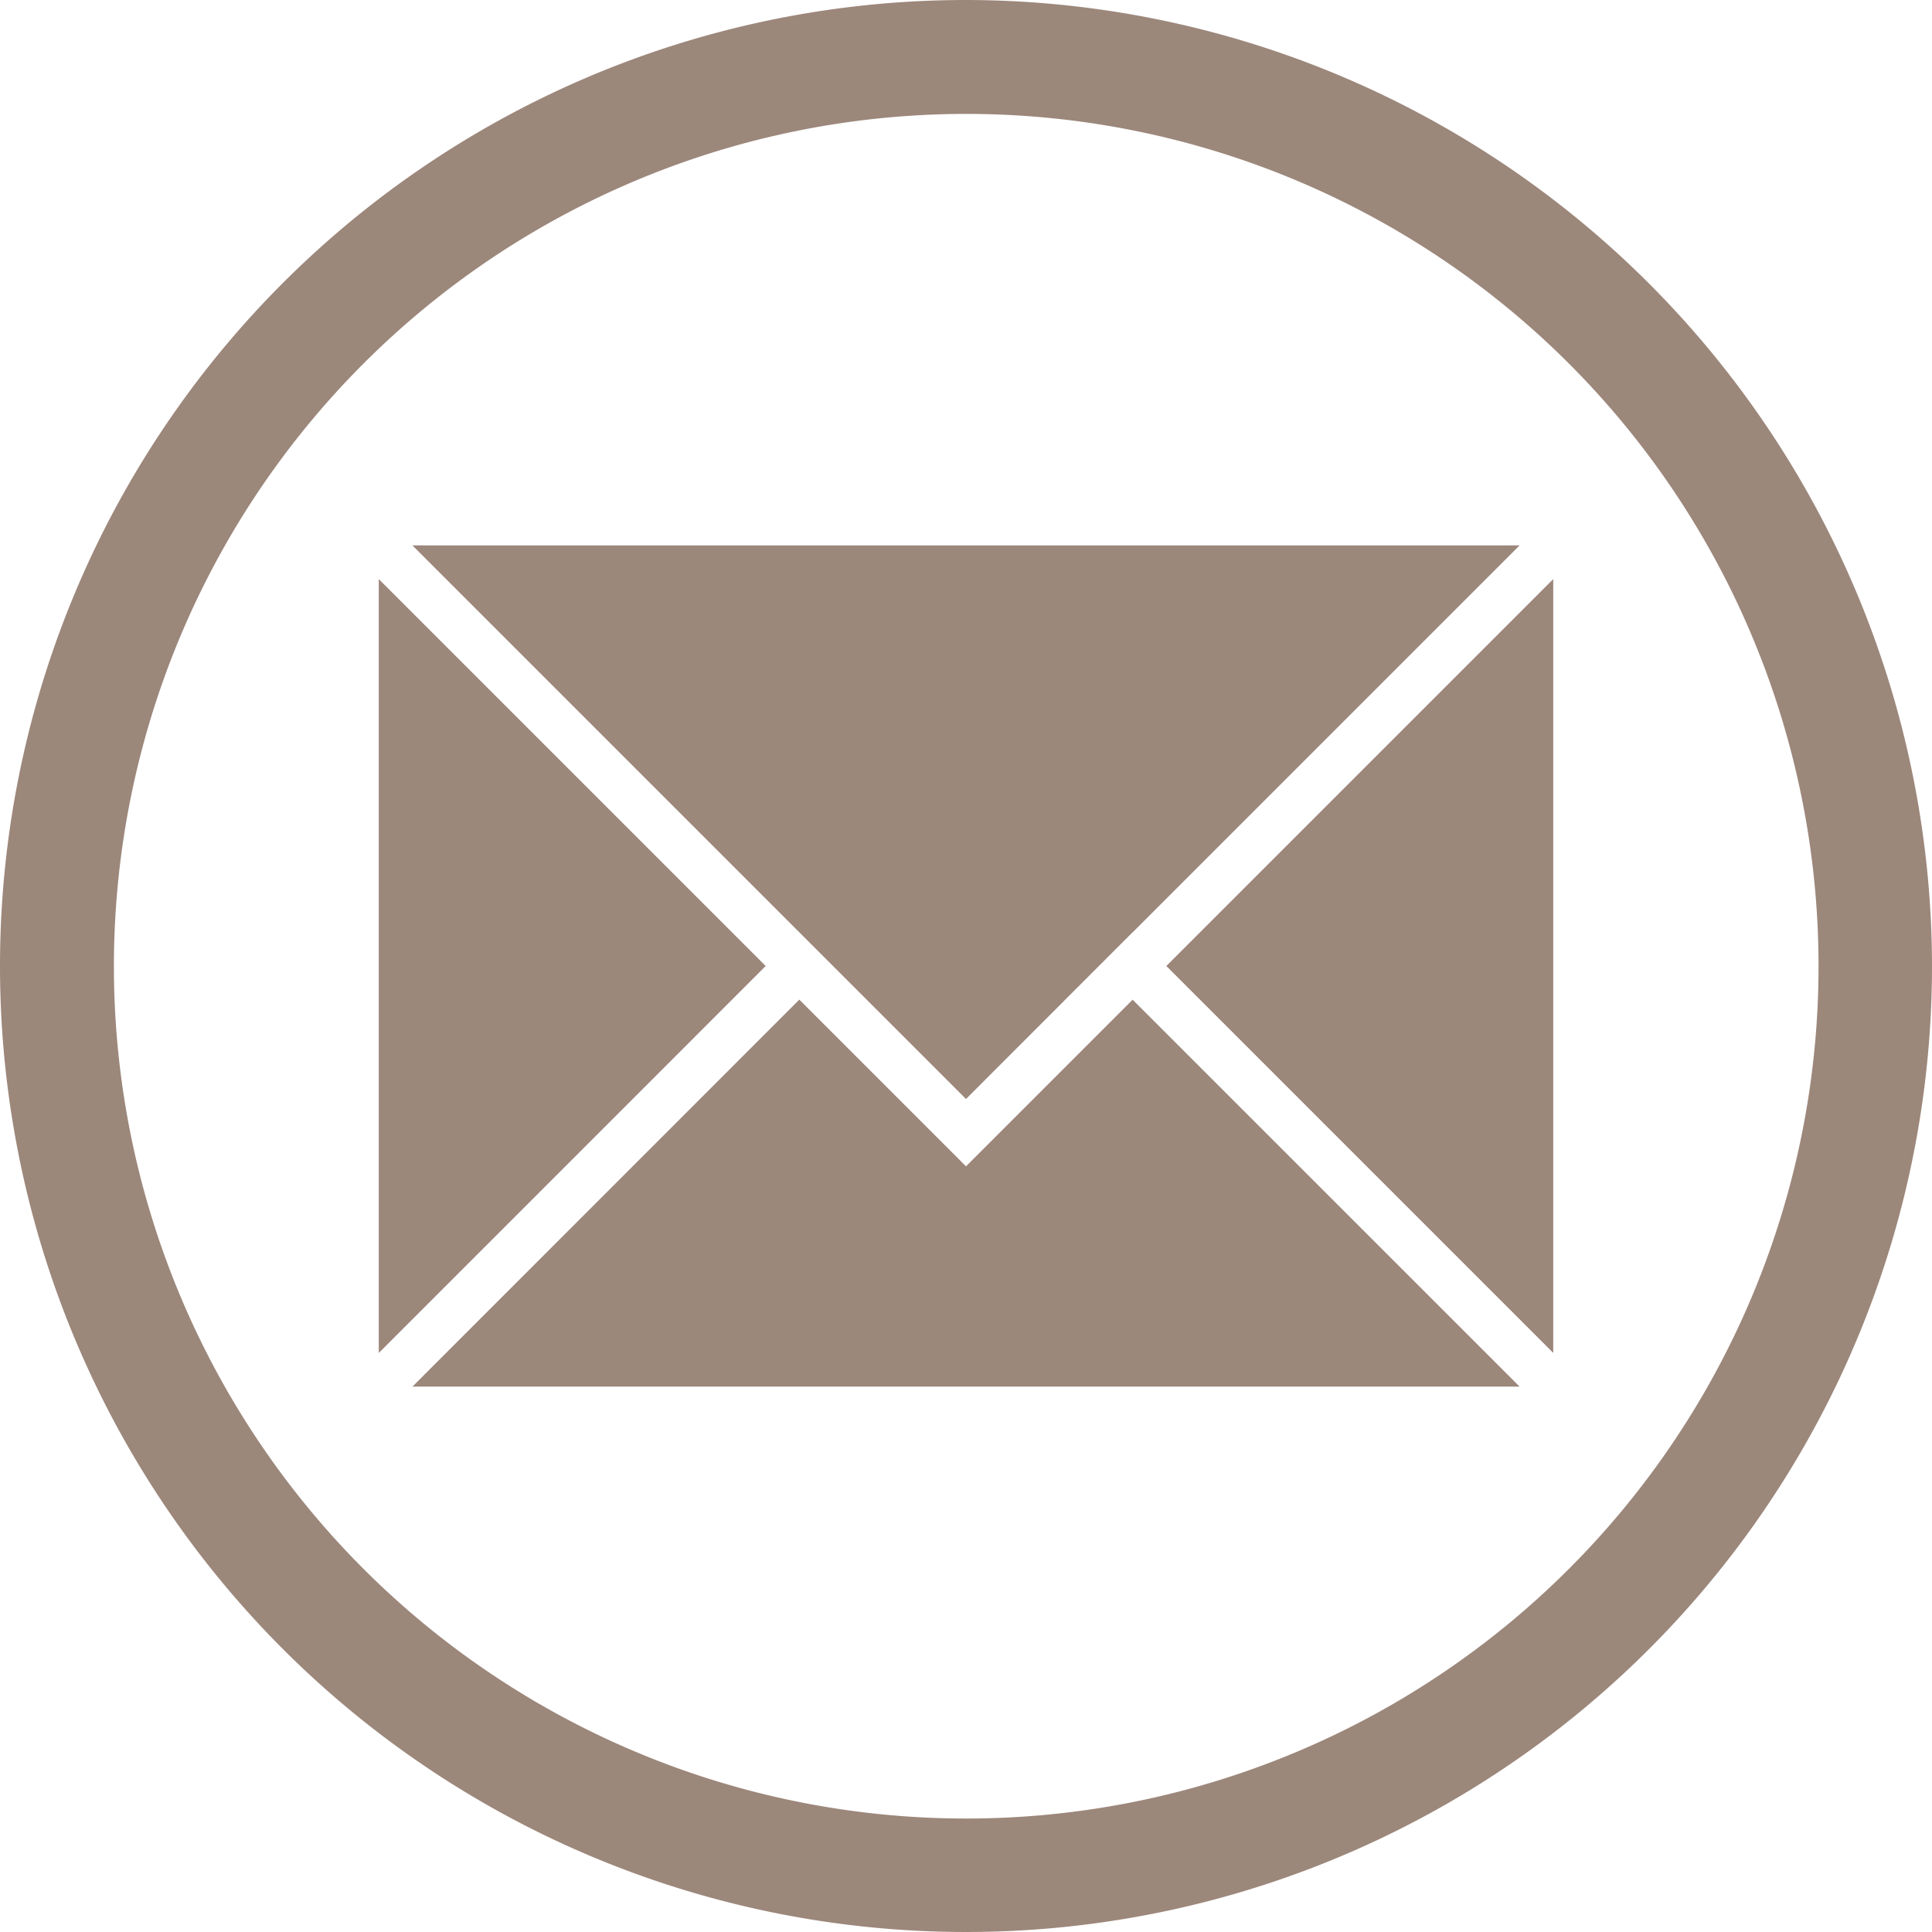
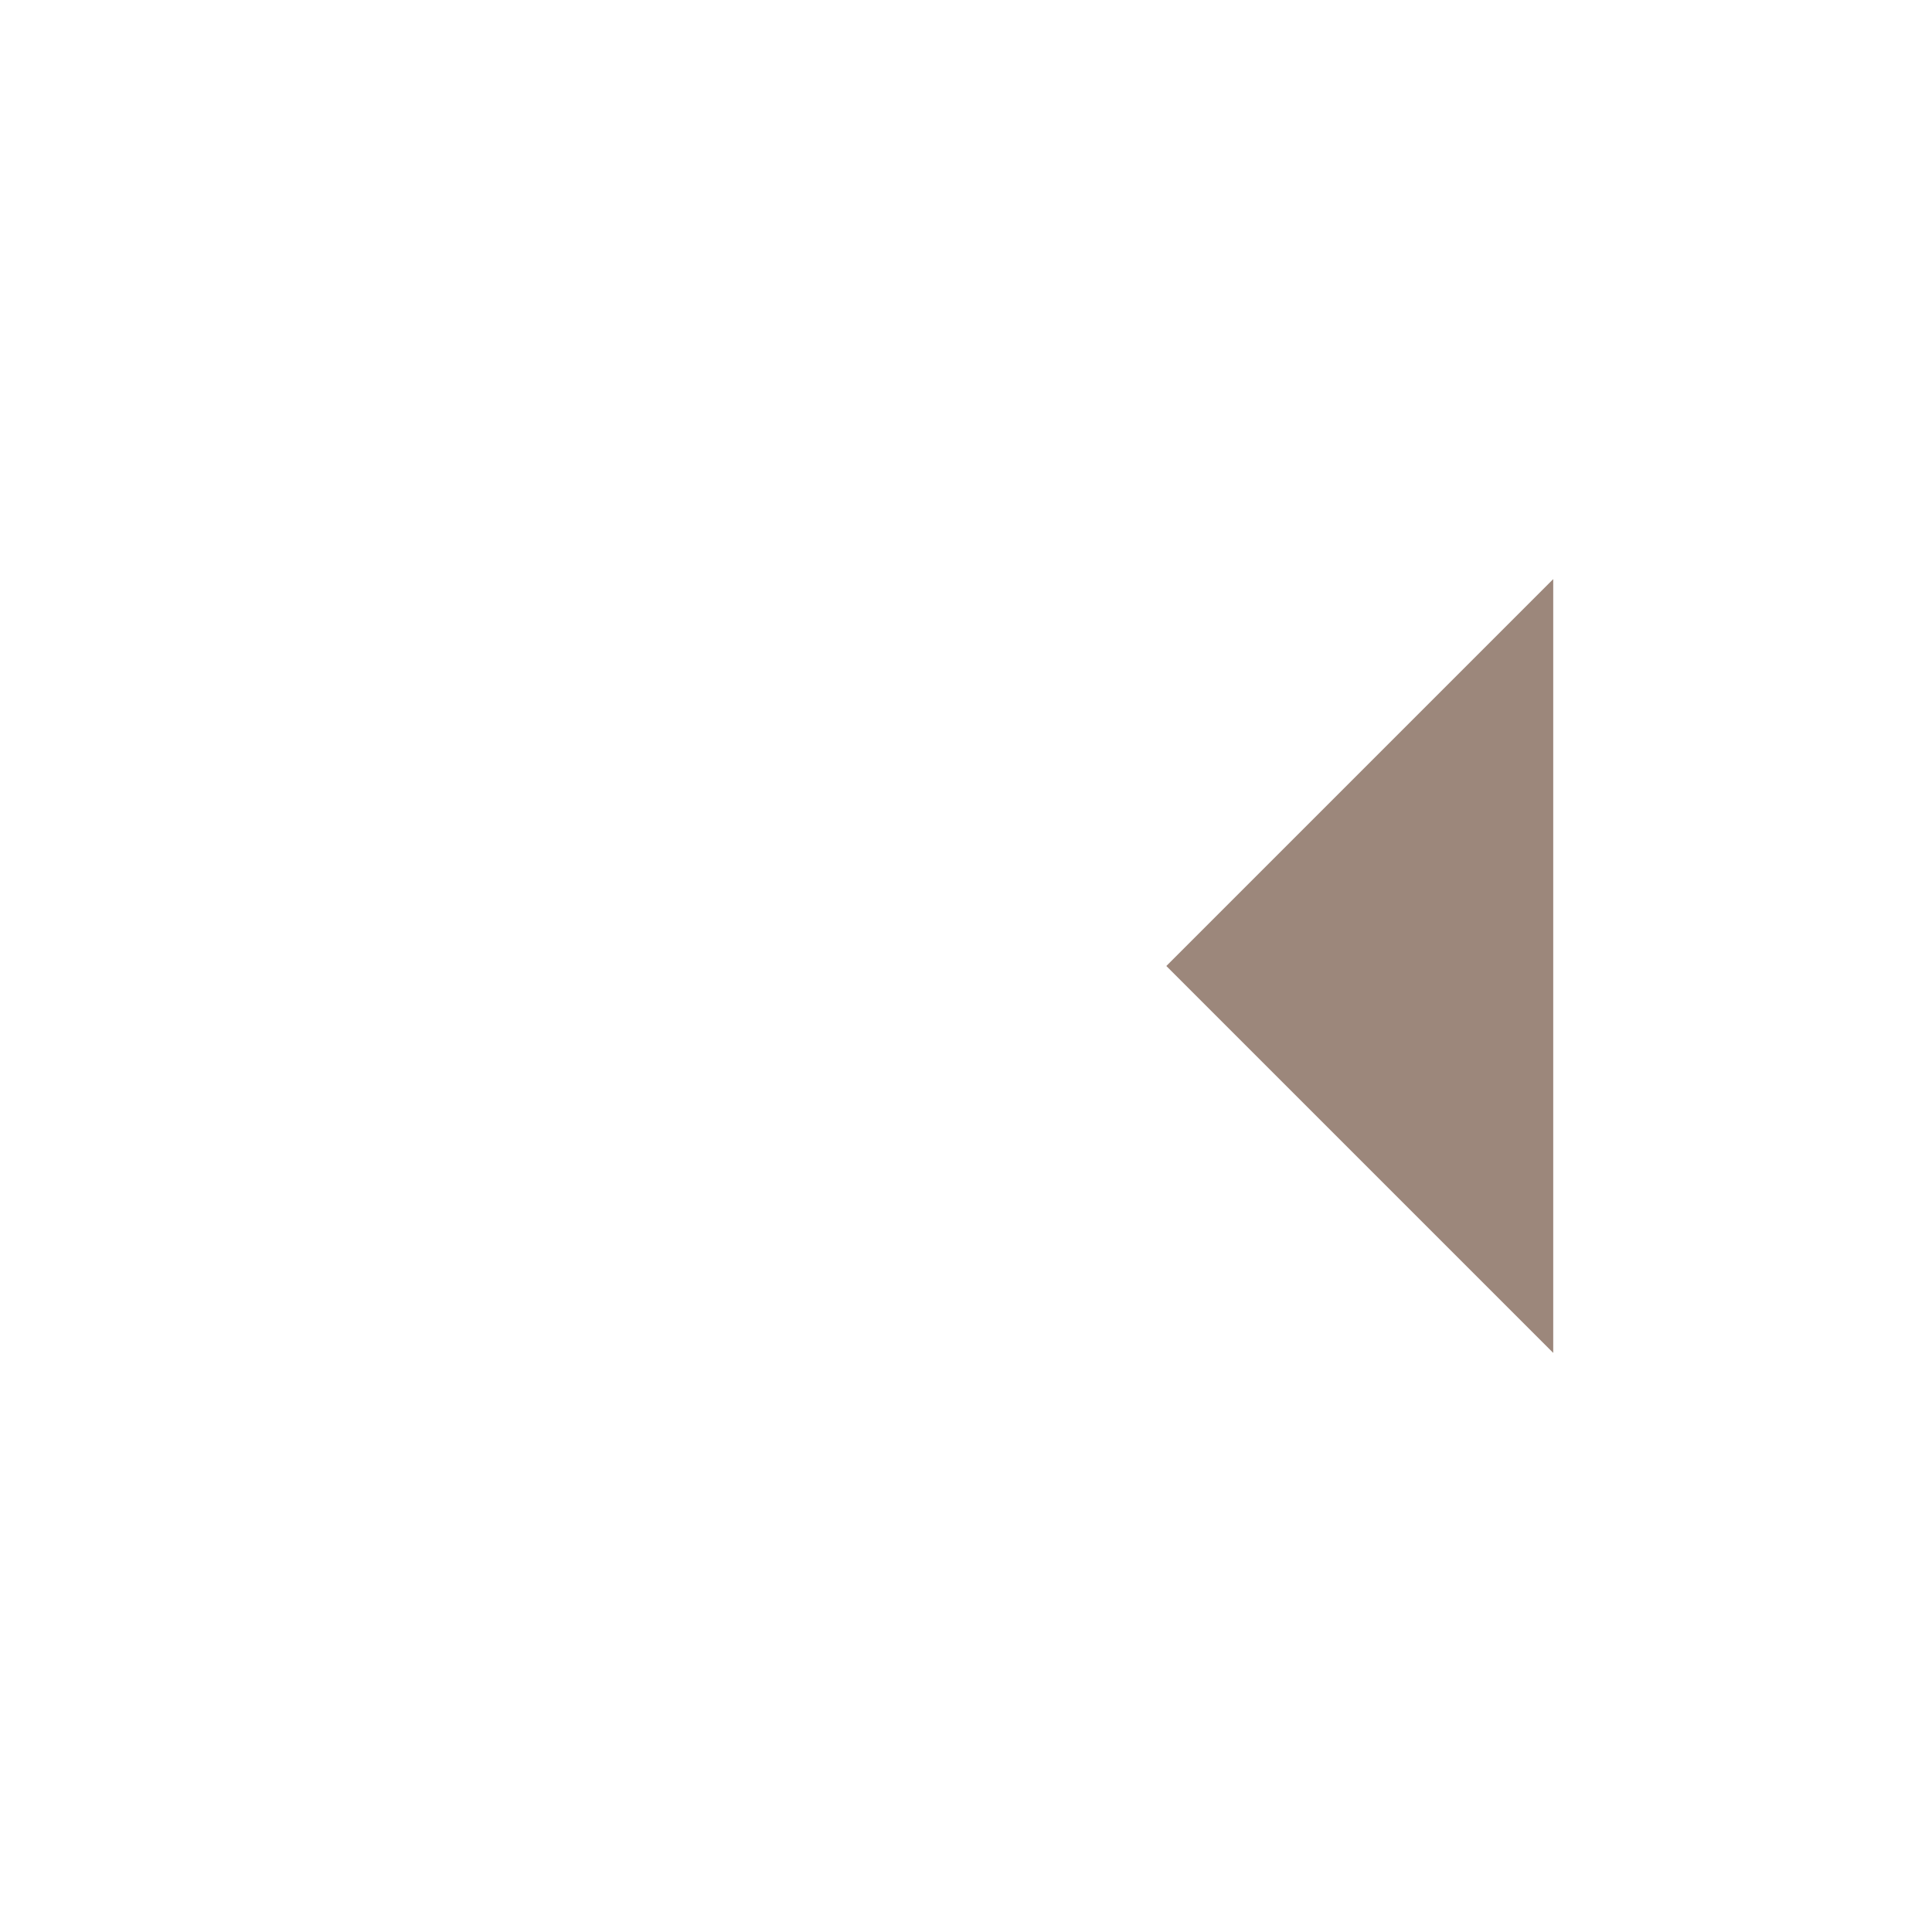
<svg xmlns="http://www.w3.org/2000/svg" id="Layer_1" data-name="Layer 1" viewBox="0 0 34.634 34.634">
  <defs>
    <style>
      .cls-1 {
        fill: #9c877b;
      }
    </style>
  </defs>
  <title>mail-icon_1</title>
  <g>
-     <path class="cls-1" d="M17.317,0A17.317,17.317,0,1,0,34.634,17.317,17.336,17.336,0,0,0,17.317,0Zm0,32.6A15.279,15.279,0,1,1,32.6,17.317,15.279,15.279,0,0,1,17.317,32.6Z" />
    <g>
-       <polygon class="cls-1" points="13.726 17.317 6.79 10.381 6.79 24.254 13.726 17.317" />
-       <polygon class="cls-1" points="17.317 19.701 20.303 16.713 20.304 16.714 27.241 9.777 7.393 9.777 14.329 16.713 17.317 19.701" />
-       <polygon class="cls-1" points="20.304 17.921 17.317 20.908 14.329 17.92 7.394 24.857 27.241 24.857 20.304 17.921" />
      <polygon class="cls-1" points="20.908 17.317 27.844 24.253 27.844 10.381 20.908 17.317" />
    </g>
  </g>
</svg>